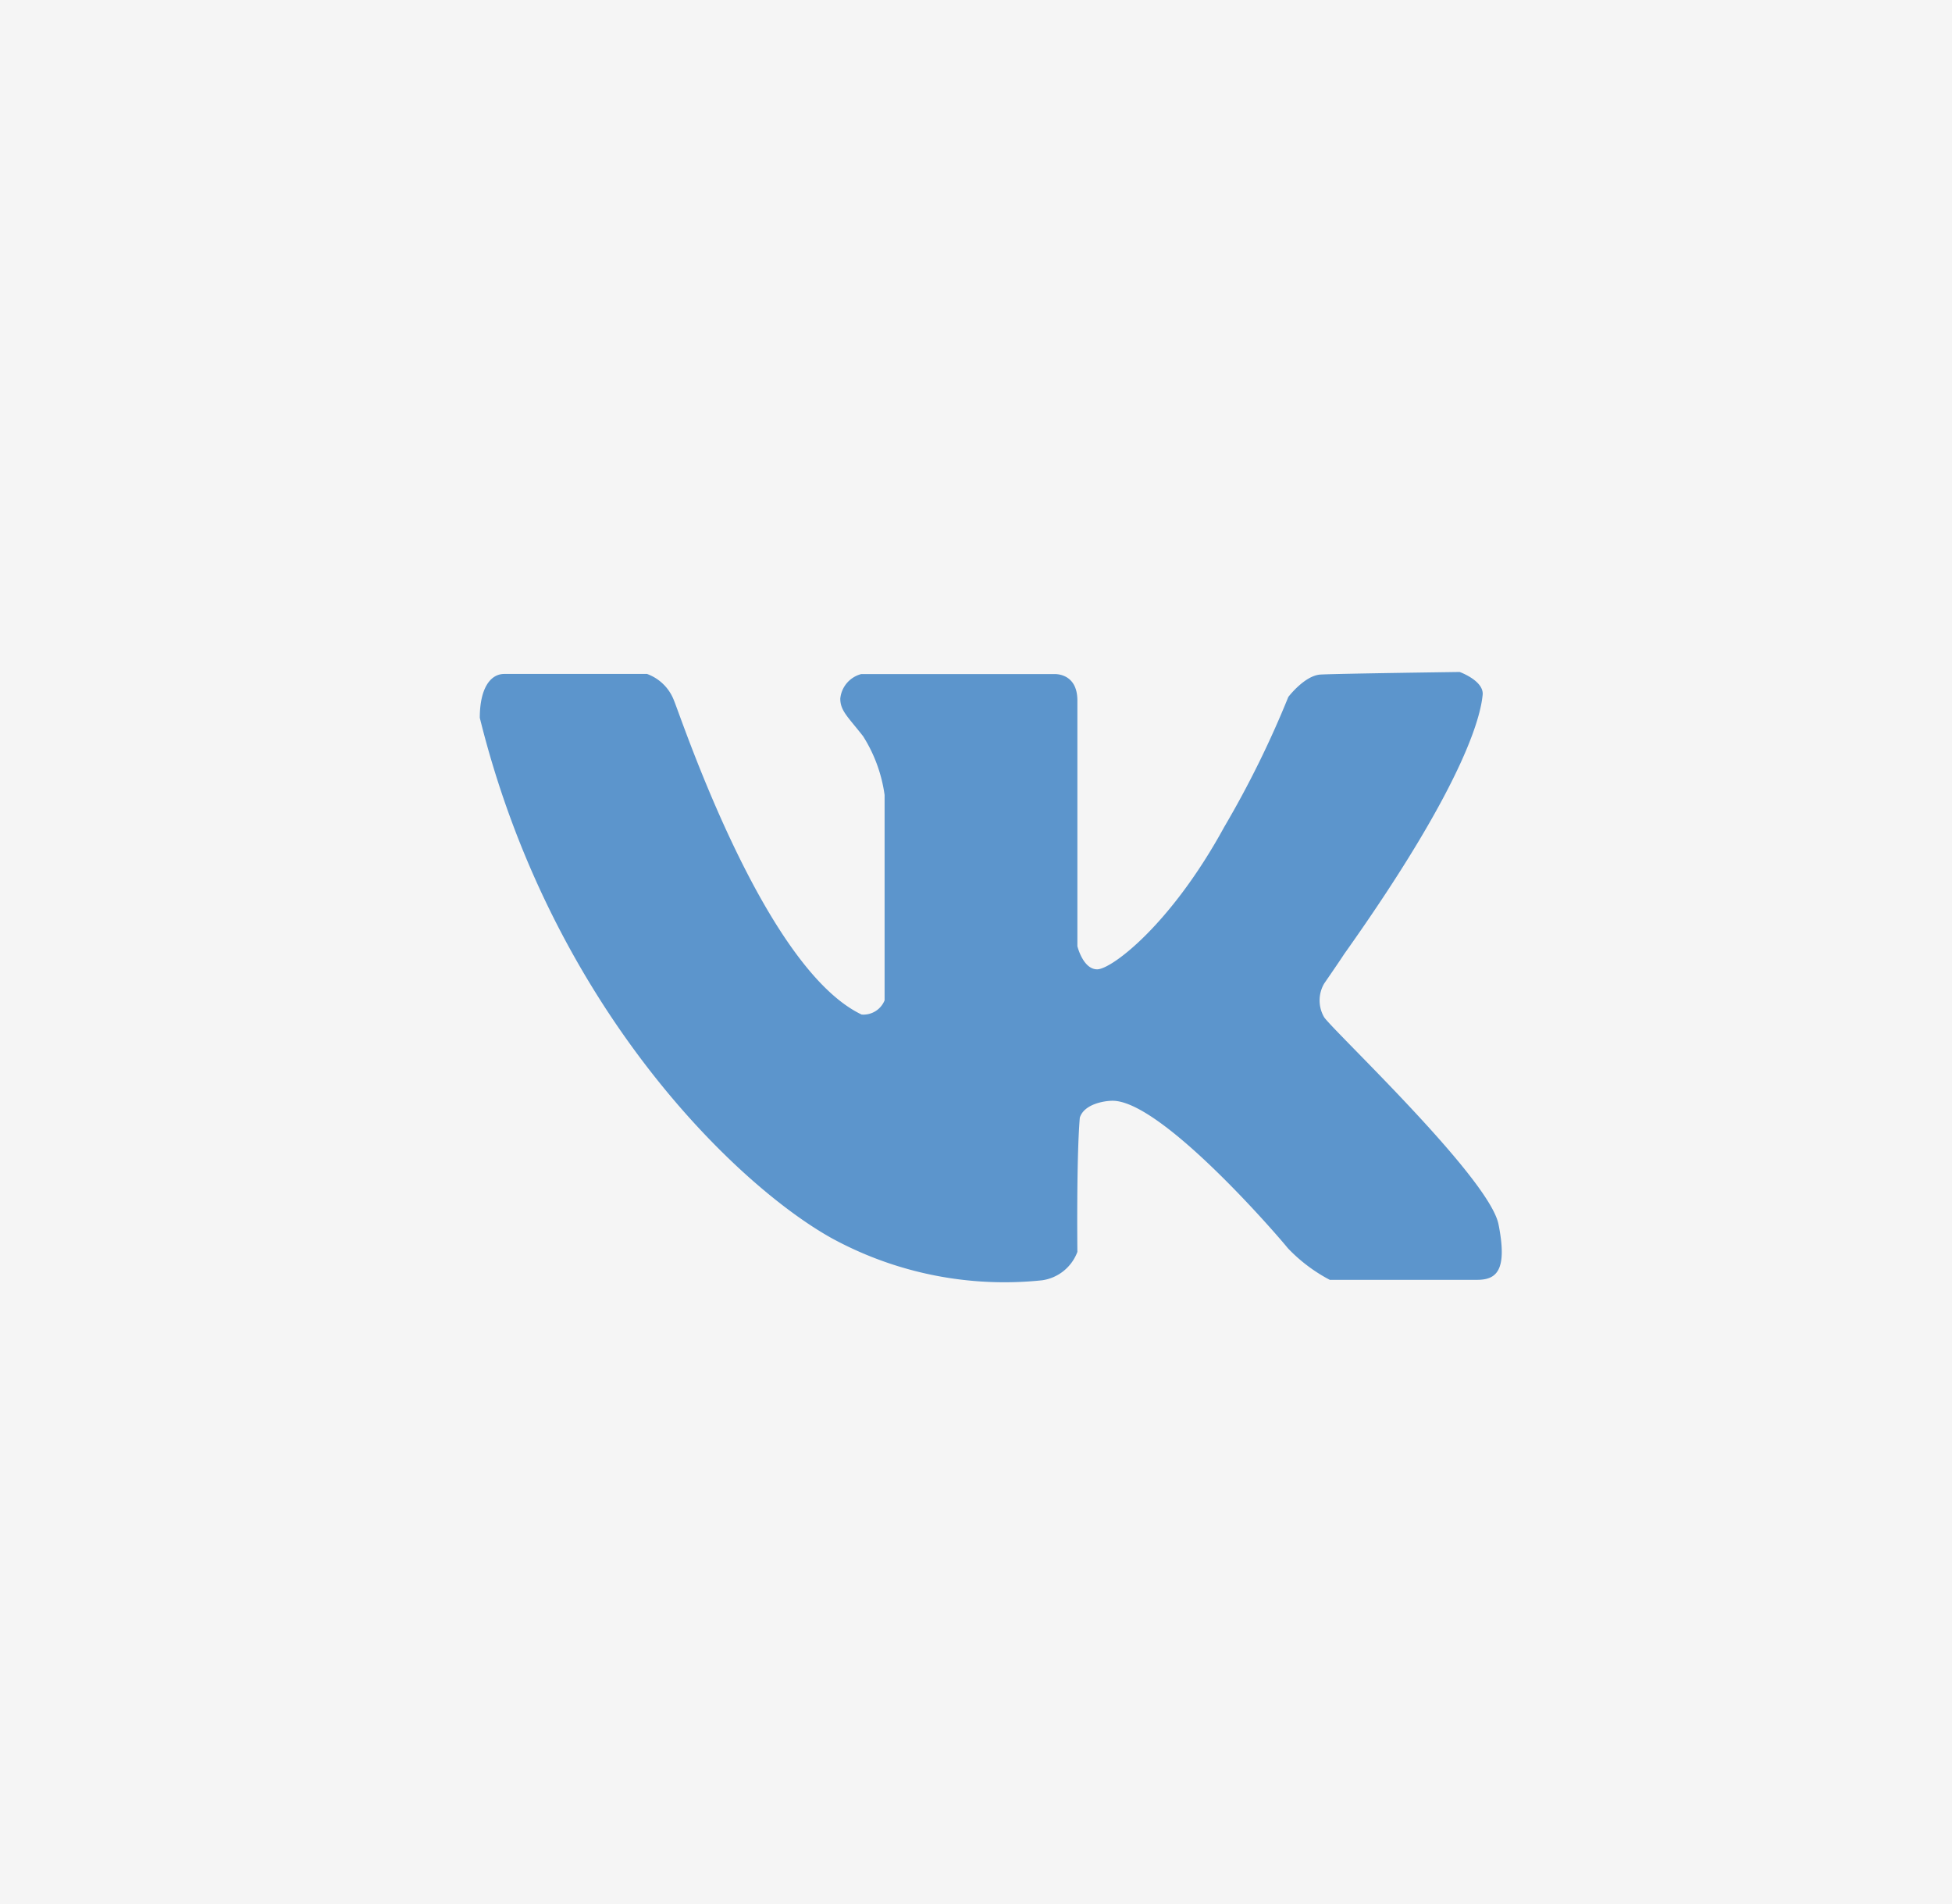
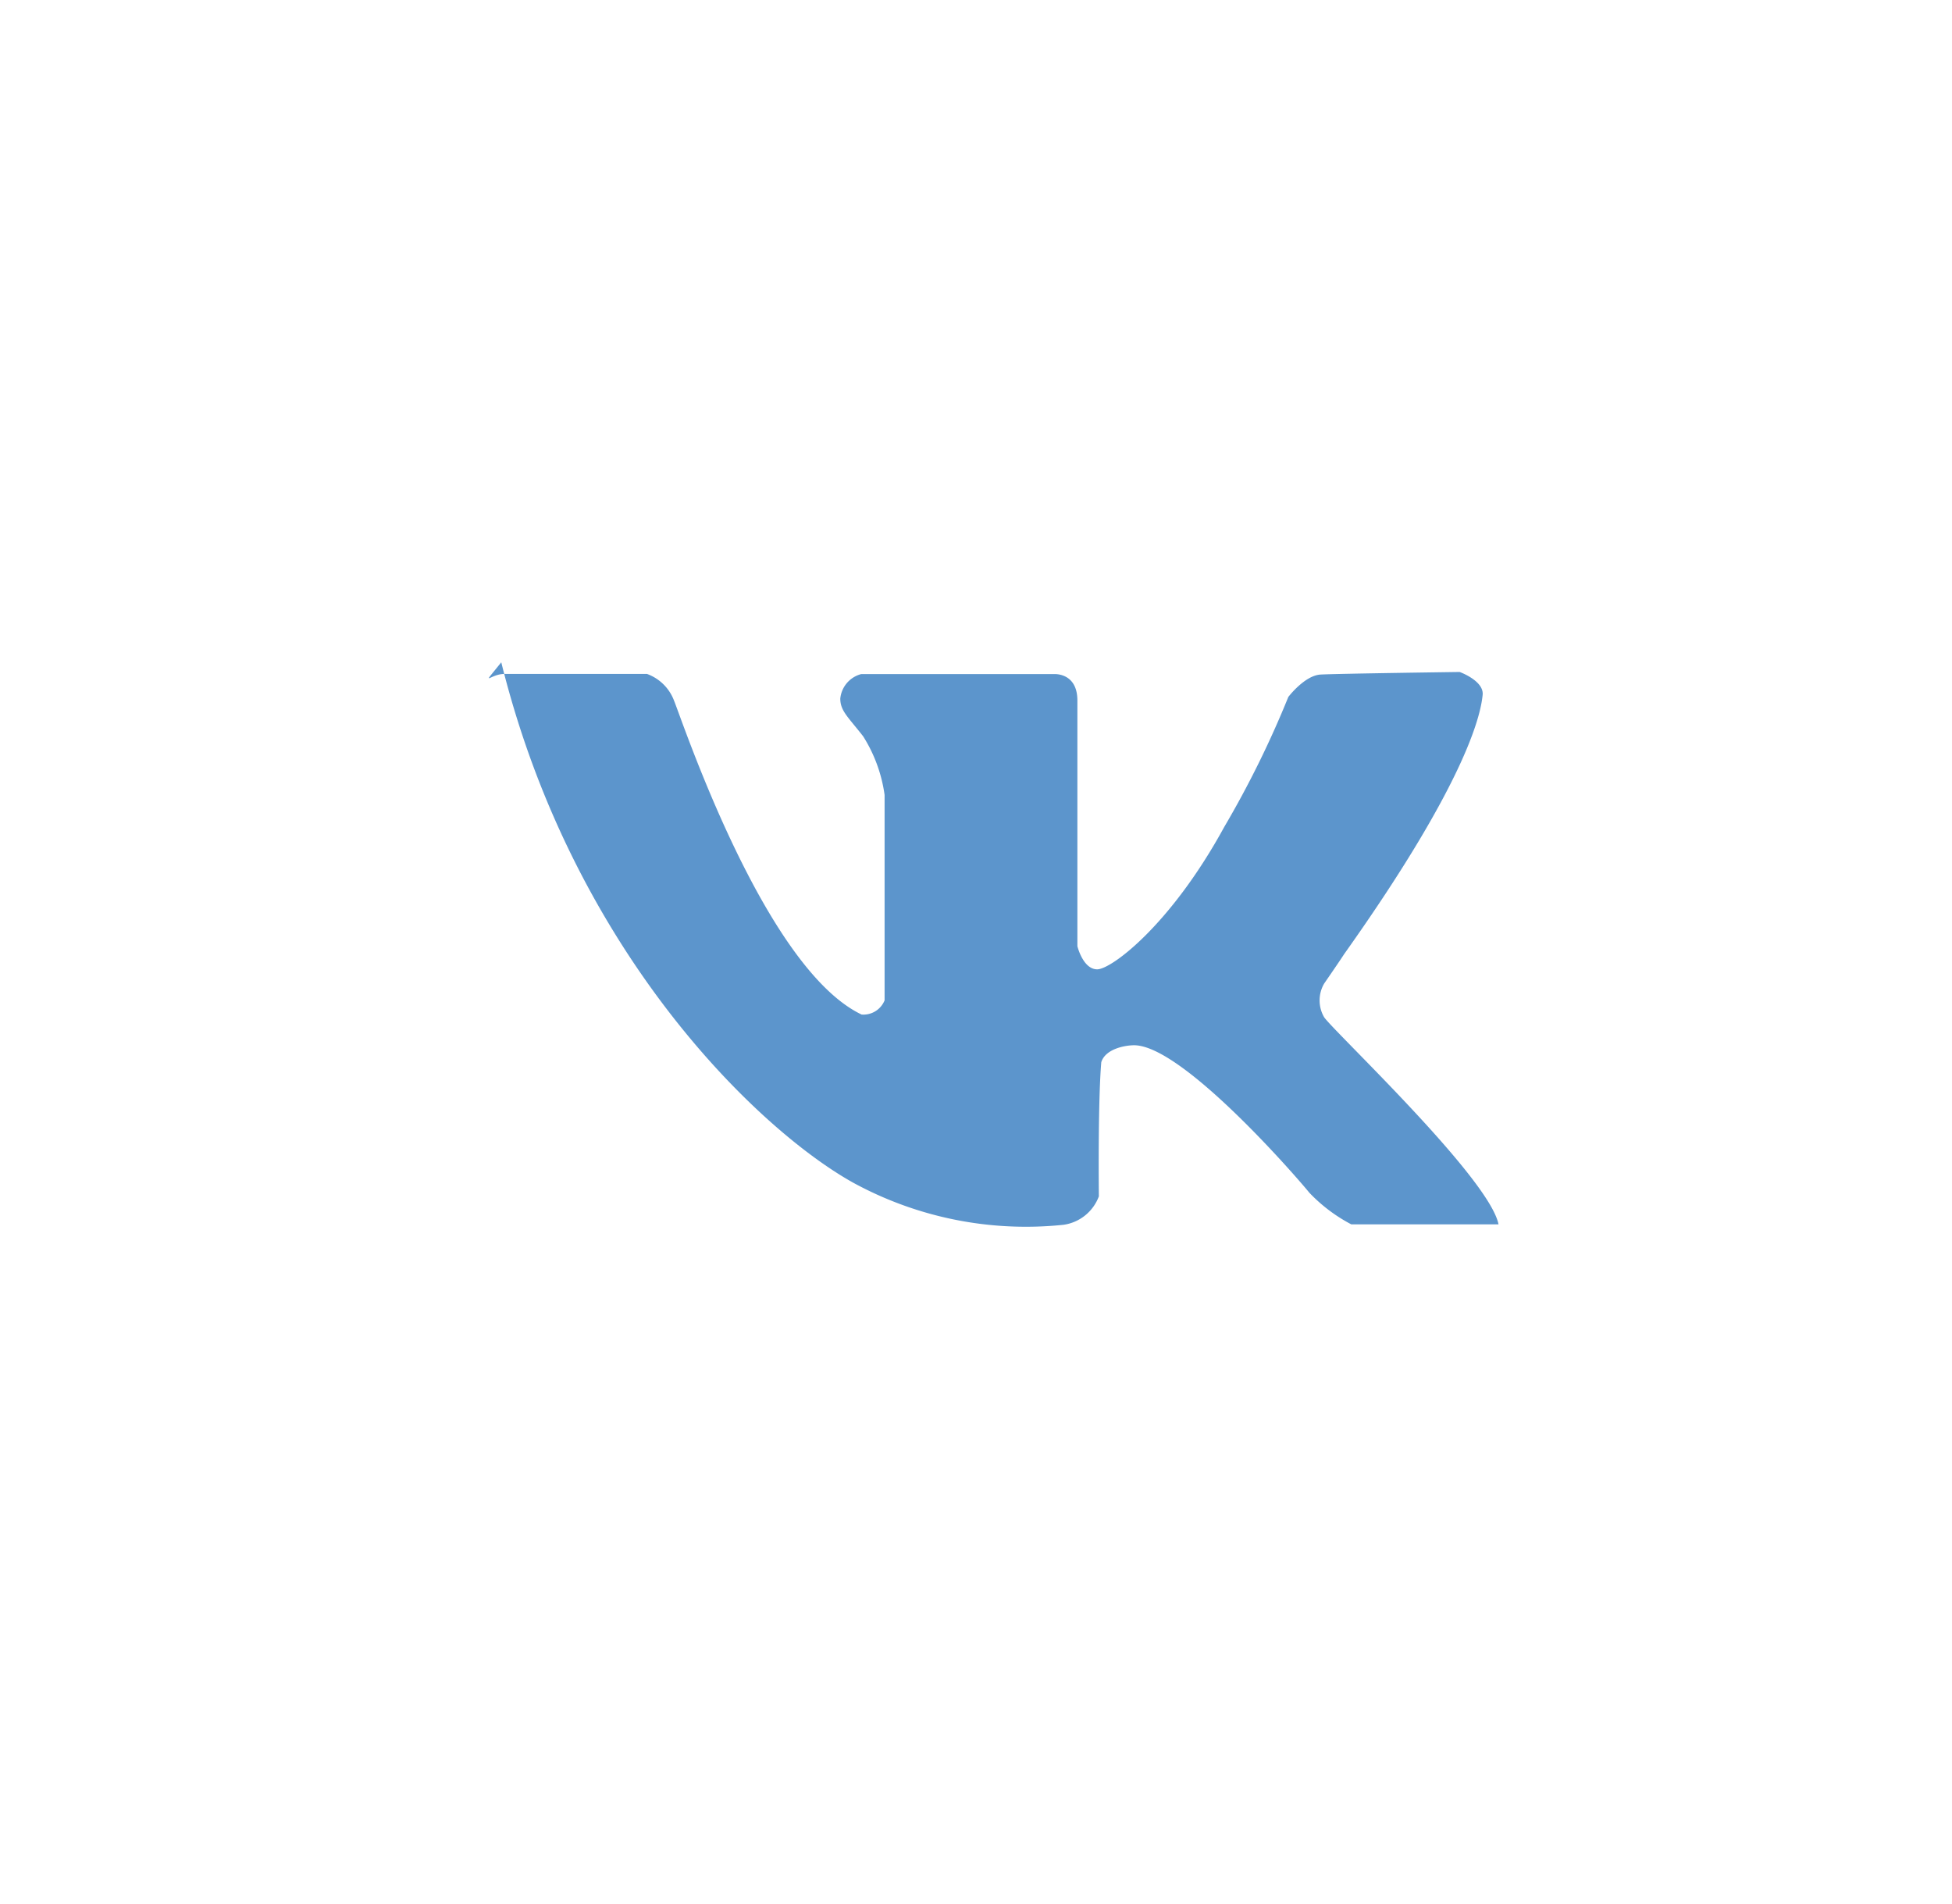
<svg xmlns="http://www.w3.org/2000/svg" id="Слой_2" data-name="Слой 2" viewBox="0 0 129.09 125.89">
  <defs>
    <style>.cls-1{fill:#f5f5f5;}.cls-2{fill:#5c95cc;}</style>
  </defs>
  <title>2</title>
-   <rect class="cls-1" width="129.09" height="125.89" />
-   <path class="cls-2" d="M240.26,271h9.44a3,3,0,0,1,1.78,1.75c.58,1.42,6,17.71,12.41,20.77a1.51,1.51,0,0,0,1.52-.94V279a9.75,9.75,0,0,0-1.42-3.88c-1-1.28-1.51-1.68-1.51-2.49a1.86,1.86,0,0,1,1.38-1.62H276.6s1.56-.13,1.56,1.75V289s.37,1.53,1.31,1.53,4.86-2.93,8.4-9.41a65.29,65.29,0,0,0,4.24-8.6s1.08-1.42,2.13-1.48,9.2-.17,9.2-.17,1.62.58,1.52,1.52-.67,5.19-9.17,17.15c-.24.38-1.31,1.93-1.31,1.93a2.21,2.21,0,0,0,0,2.23c.7,1,10.92,10.62,11.53,13.69s-.14,3.67-1.42,3.67l-9.74,0a10.66,10.66,0,0,1-2.77-2.09c-.81-1-8.39-9.75-11.59-9.75-.56,0-1.89.22-2.17,1.12-.23,2.7-.16,8.87-.16,8.87a2.93,2.93,0,0,1-2.33,1.88,23.86,23.86,0,0,1-13.93-2.79c-6.34-3.54-18.54-15.31-23.26-34.4C238.64,272,239.31,271,240.26,271Z" transform="translate(-206.91 -226.44)" />
+   <path class="cls-2" d="M240.26,271h9.44a3,3,0,0,1,1.78,1.75c.58,1.42,6,17.71,12.41,20.77a1.51,1.51,0,0,0,1.52-.94V279a9.75,9.75,0,0,0-1.42-3.88c-1-1.28-1.51-1.68-1.51-2.49a1.86,1.86,0,0,1,1.38-1.62H276.6s1.56-.13,1.56,1.75V289s.37,1.53,1.31,1.53,4.86-2.93,8.4-9.41a65.29,65.29,0,0,0,4.24-8.6s1.08-1.42,2.13-1.48,9.2-.17,9.2-.17,1.62.58,1.52,1.52-.67,5.19-9.17,17.15c-.24.38-1.31,1.93-1.31,1.93a2.21,2.21,0,0,0,0,2.23c.7,1,10.92,10.62,11.53,13.69l-9.74,0a10.66,10.66,0,0,1-2.77-2.09c-.81-1-8.39-9.75-11.59-9.75-.56,0-1.89.22-2.17,1.12-.23,2.7-.16,8.87-.16,8.87a2.93,2.93,0,0,1-2.33,1.88,23.86,23.86,0,0,1-13.93-2.79c-6.34-3.54-18.54-15.31-23.26-34.4C238.64,272,239.31,271,240.26,271Z" transform="translate(-206.91 -226.44)" />
</svg>